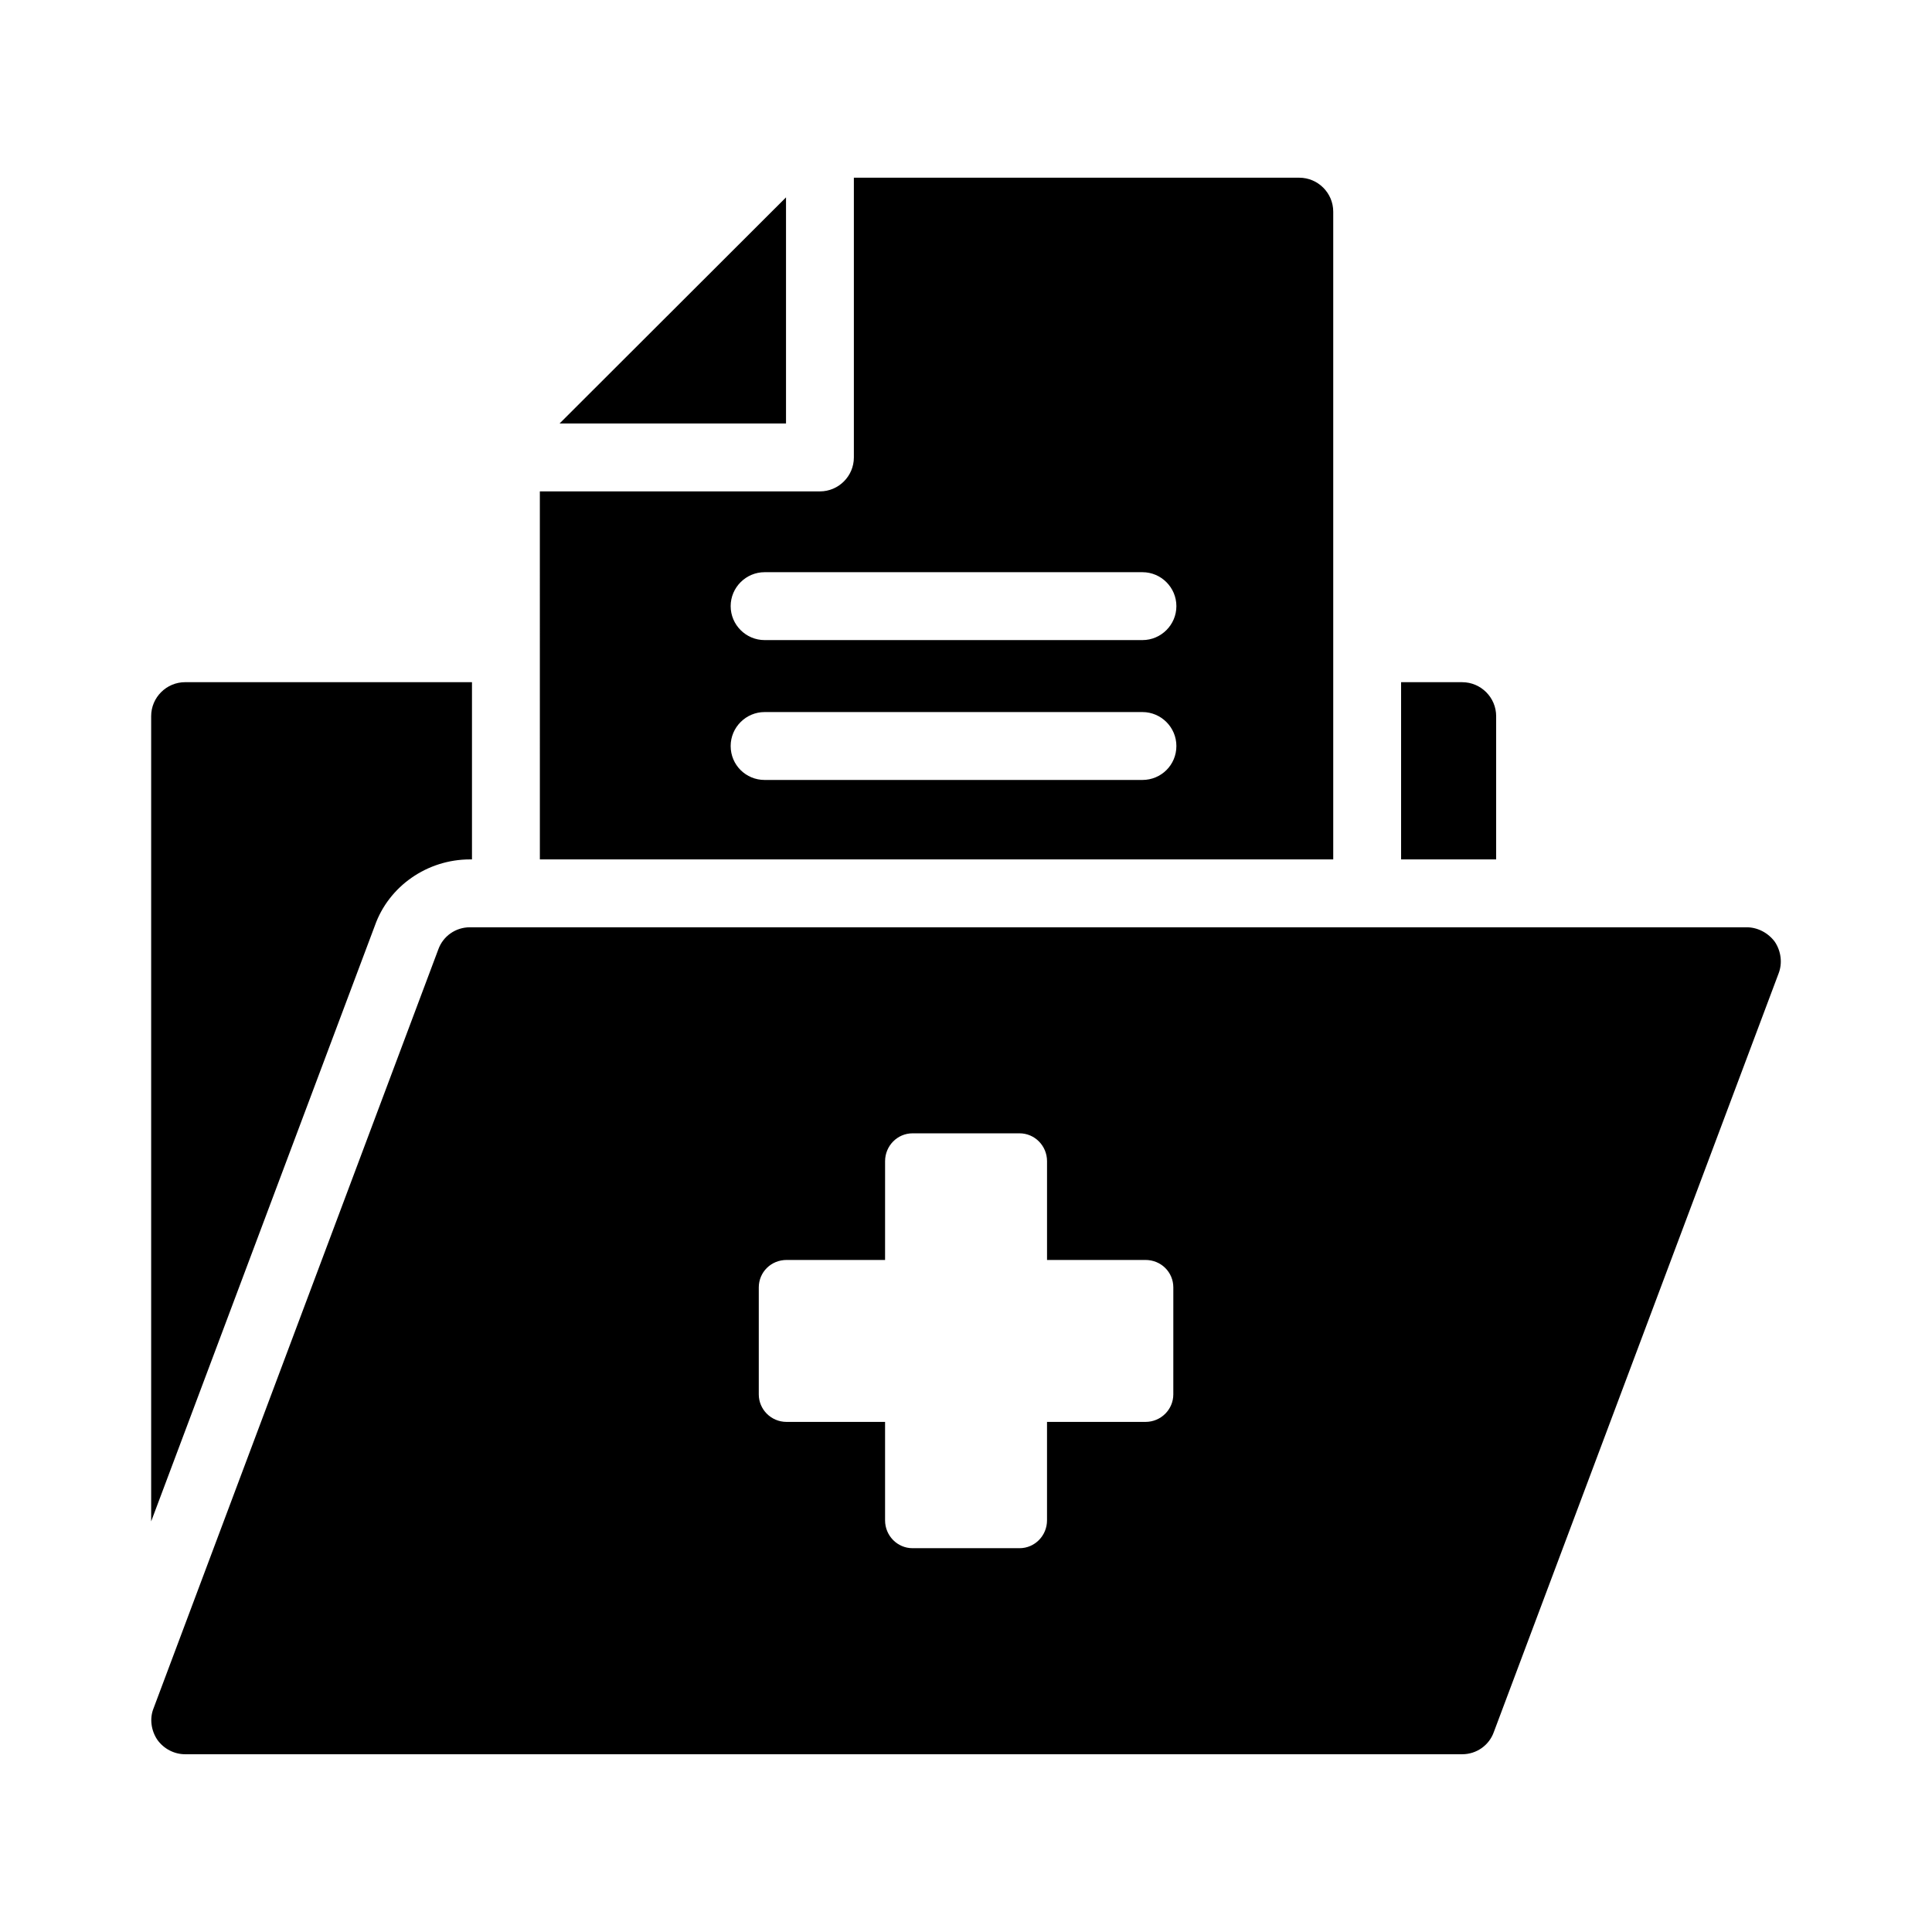
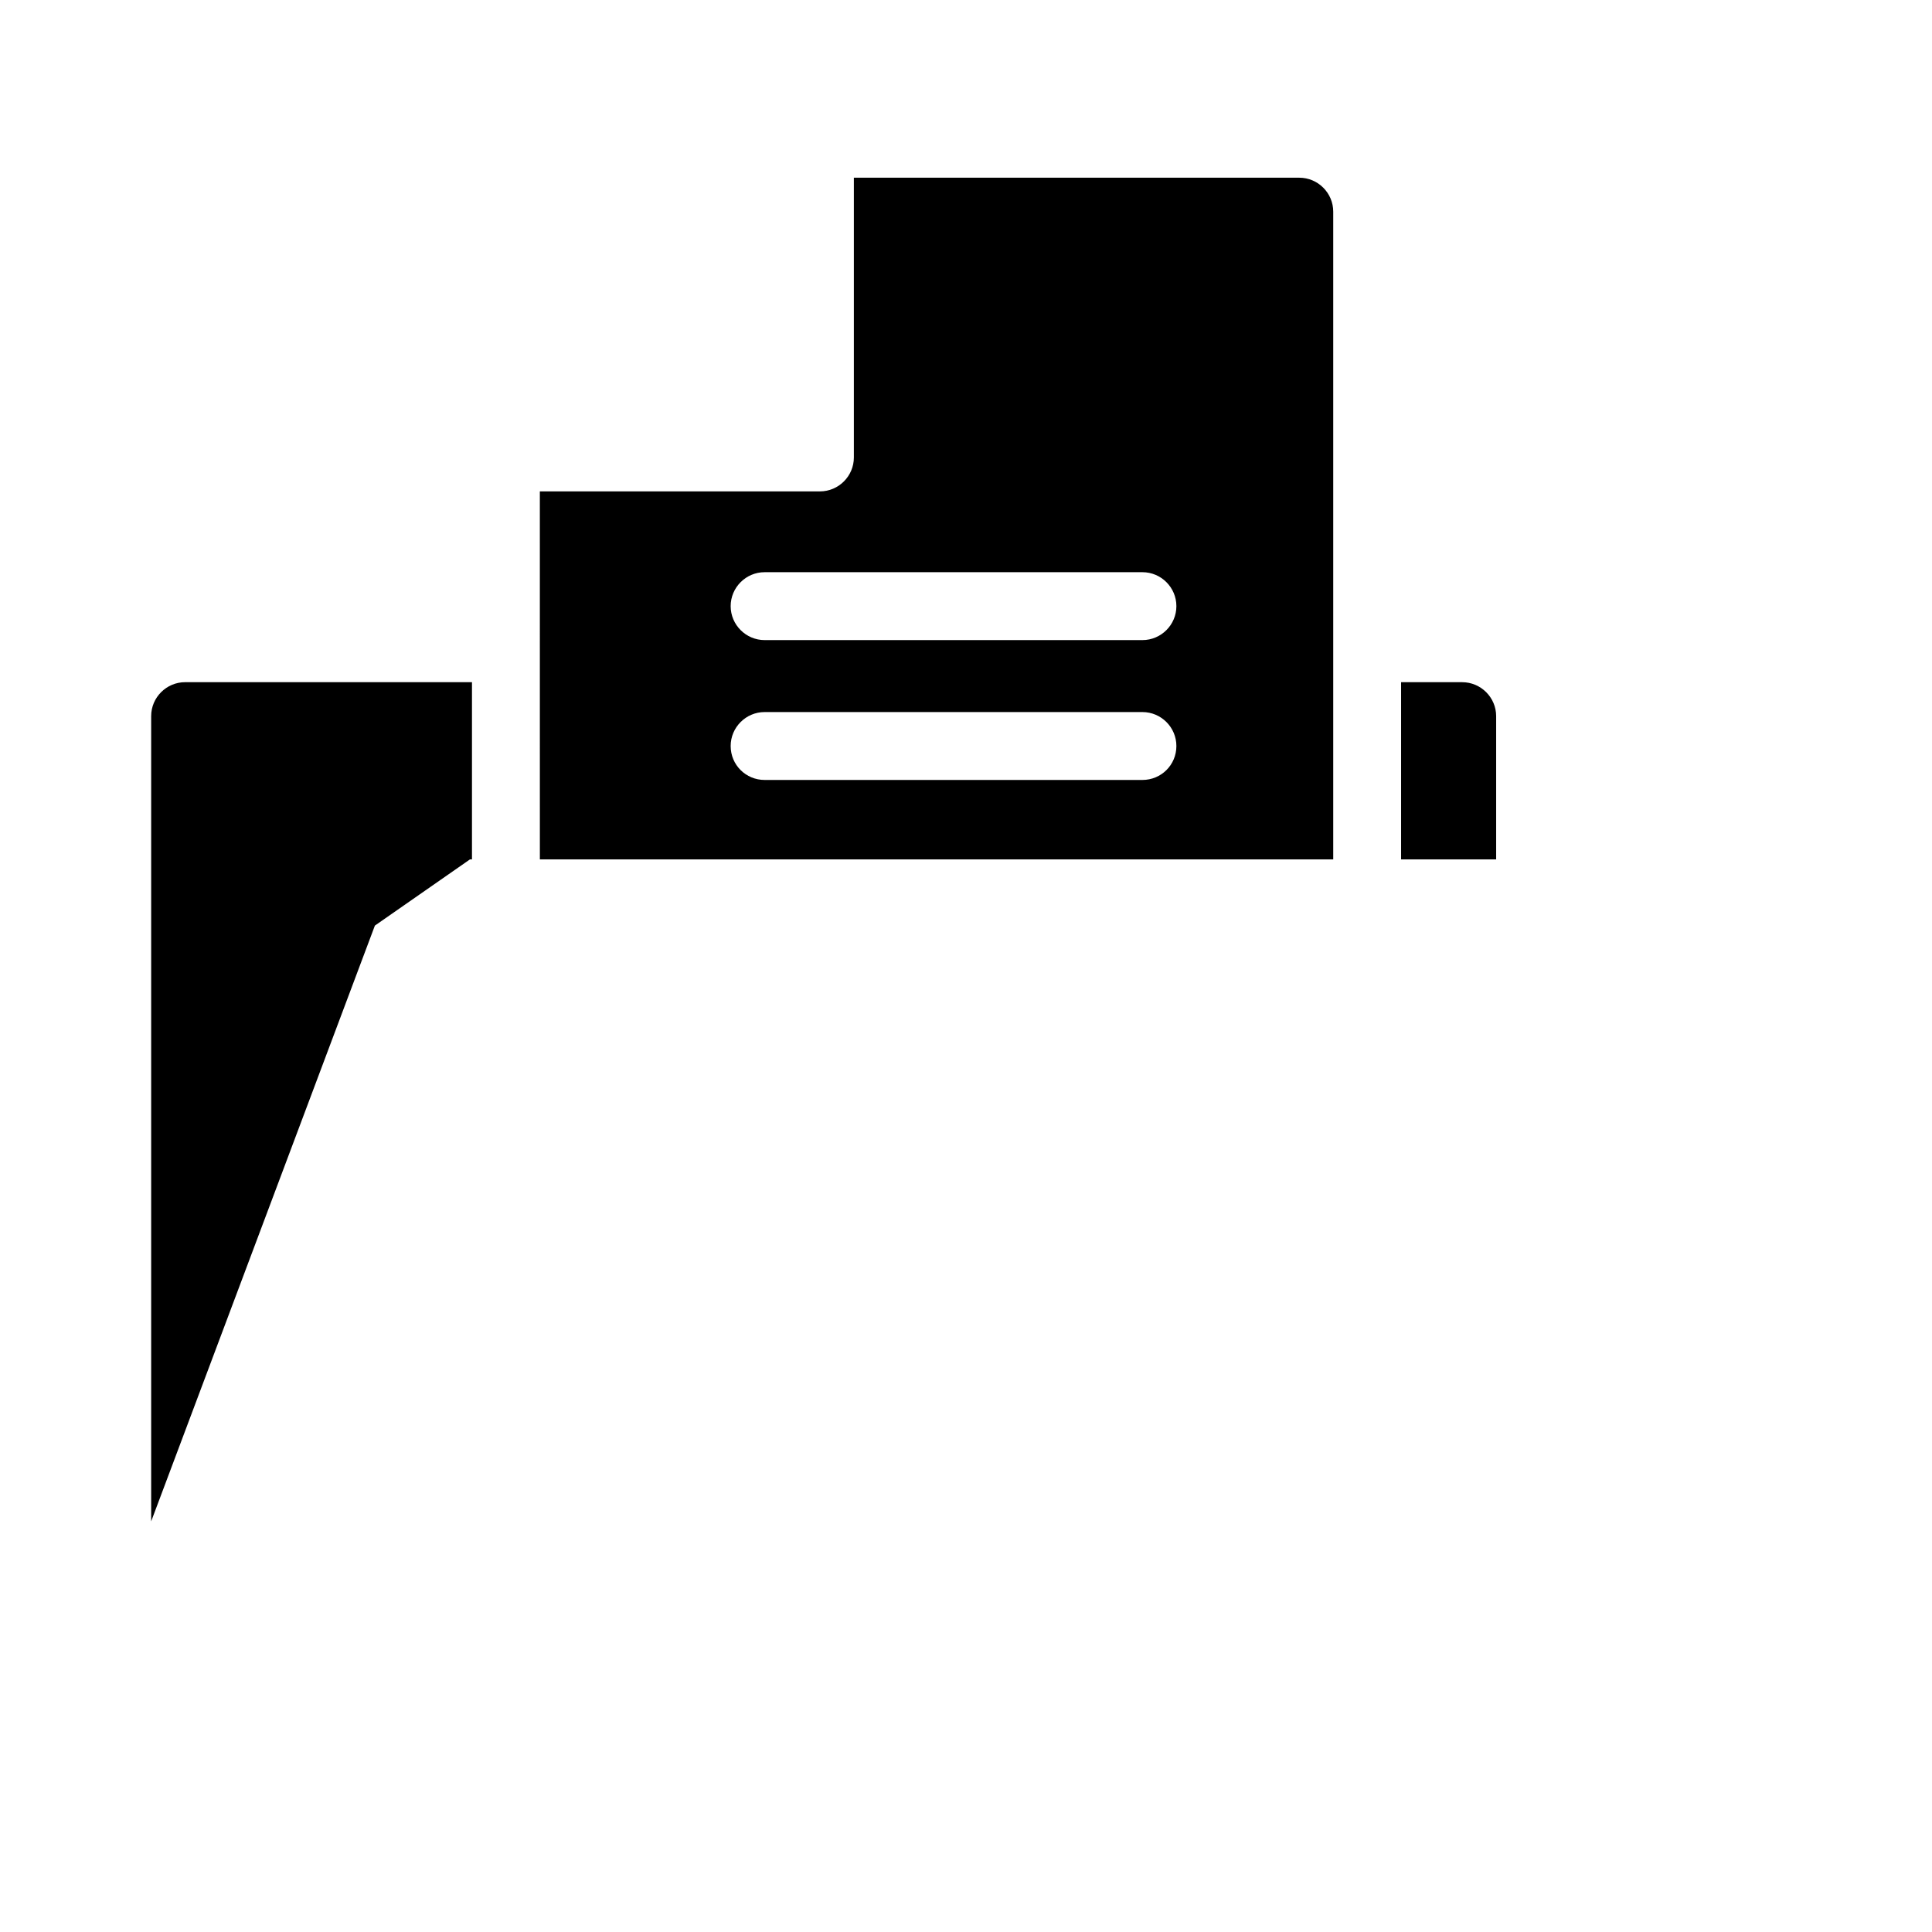
<svg xmlns="http://www.w3.org/2000/svg" fill="#000000" width="800px" height="800px" version="1.1" viewBox="144 144 512 512">
  <g>
-     <path d="m606.89 389.74h-338.36c-3.777 0-7.106 2.34-8.367 5.848l-75.48 201.16c-1.078 2.699-0.629 5.848 0.988 8.277 1.711 2.43 4.5 3.867 7.379 3.867h338.45c3.777 0 7.109-2.34 8.367-5.848l75.48-201.07c1.078-2.789 0.629-5.938-0.988-8.367-1.715-2.336-4.504-3.867-7.473-3.867zm-151.95 123.79c0 3.957-3.238 7.289-7.379 7.289h-26.09v26.09c0 4.047-3.238 7.379-7.289 7.379h-28.34c-4.047 0-7.289-3.328-7.289-7.379v-26.09h-26.09c-4.137 0-7.379-3.328-7.379-7.289v-28.34c0-4.047 3.238-7.289 7.379-7.289h26.09l0.004-26.18c0-4.047 3.238-7.379 7.289-7.379h28.34c4.047 0 7.289 3.328 7.289 7.379v26.18h26.09c4.137 0 7.379 3.238 7.379 7.289z" />
-     <path d="m268.54 371.75h0.539v-46.961l-76.023-0.004c-4.949 0-8.996 4.047-8.996 8.996v213.4l59.289-157.89c3.688-10.434 13.855-17.539 25.191-17.539z" />
+     <path d="m268.54 371.75h0.539v-46.961l-76.023-0.004c-4.949 0-8.996 4.047-8.996 8.996v213.4l59.289-157.89z" />
    <path d="m531.5 324.79h-16.195v46.961h25.191v-37.965c0-4.945-4.047-8.996-8.996-8.996z" />
-     <path d="m292.29 256.23h60.012v-59.926z" />
    <path d="m287.07 371.75h210.25v-171.66c0-4.949-4.047-8.996-8.996-8.996h-118.04v74.133c0 4.949-4.047 8.996-8.996 8.996h-74.223zm59.559-76.113h100.13c4.949 0 8.996 4.047 8.996 8.996 0 4.949-4.047 8.996-8.996 8.996h-100.13c-4.949 0-8.996-4.047-8.996-8.996 0-4.945 4.047-8.996 8.996-8.996zm0 37.066h100.13c4.949 0 8.996 4.047 8.996 8.996 0 5.039-4.047 8.996-8.996 8.996h-100.13c-4.949 0-8.996-3.957-8.996-8.996 0-4.945 4.047-8.996 8.996-8.996z" />
  </g>
</svg>